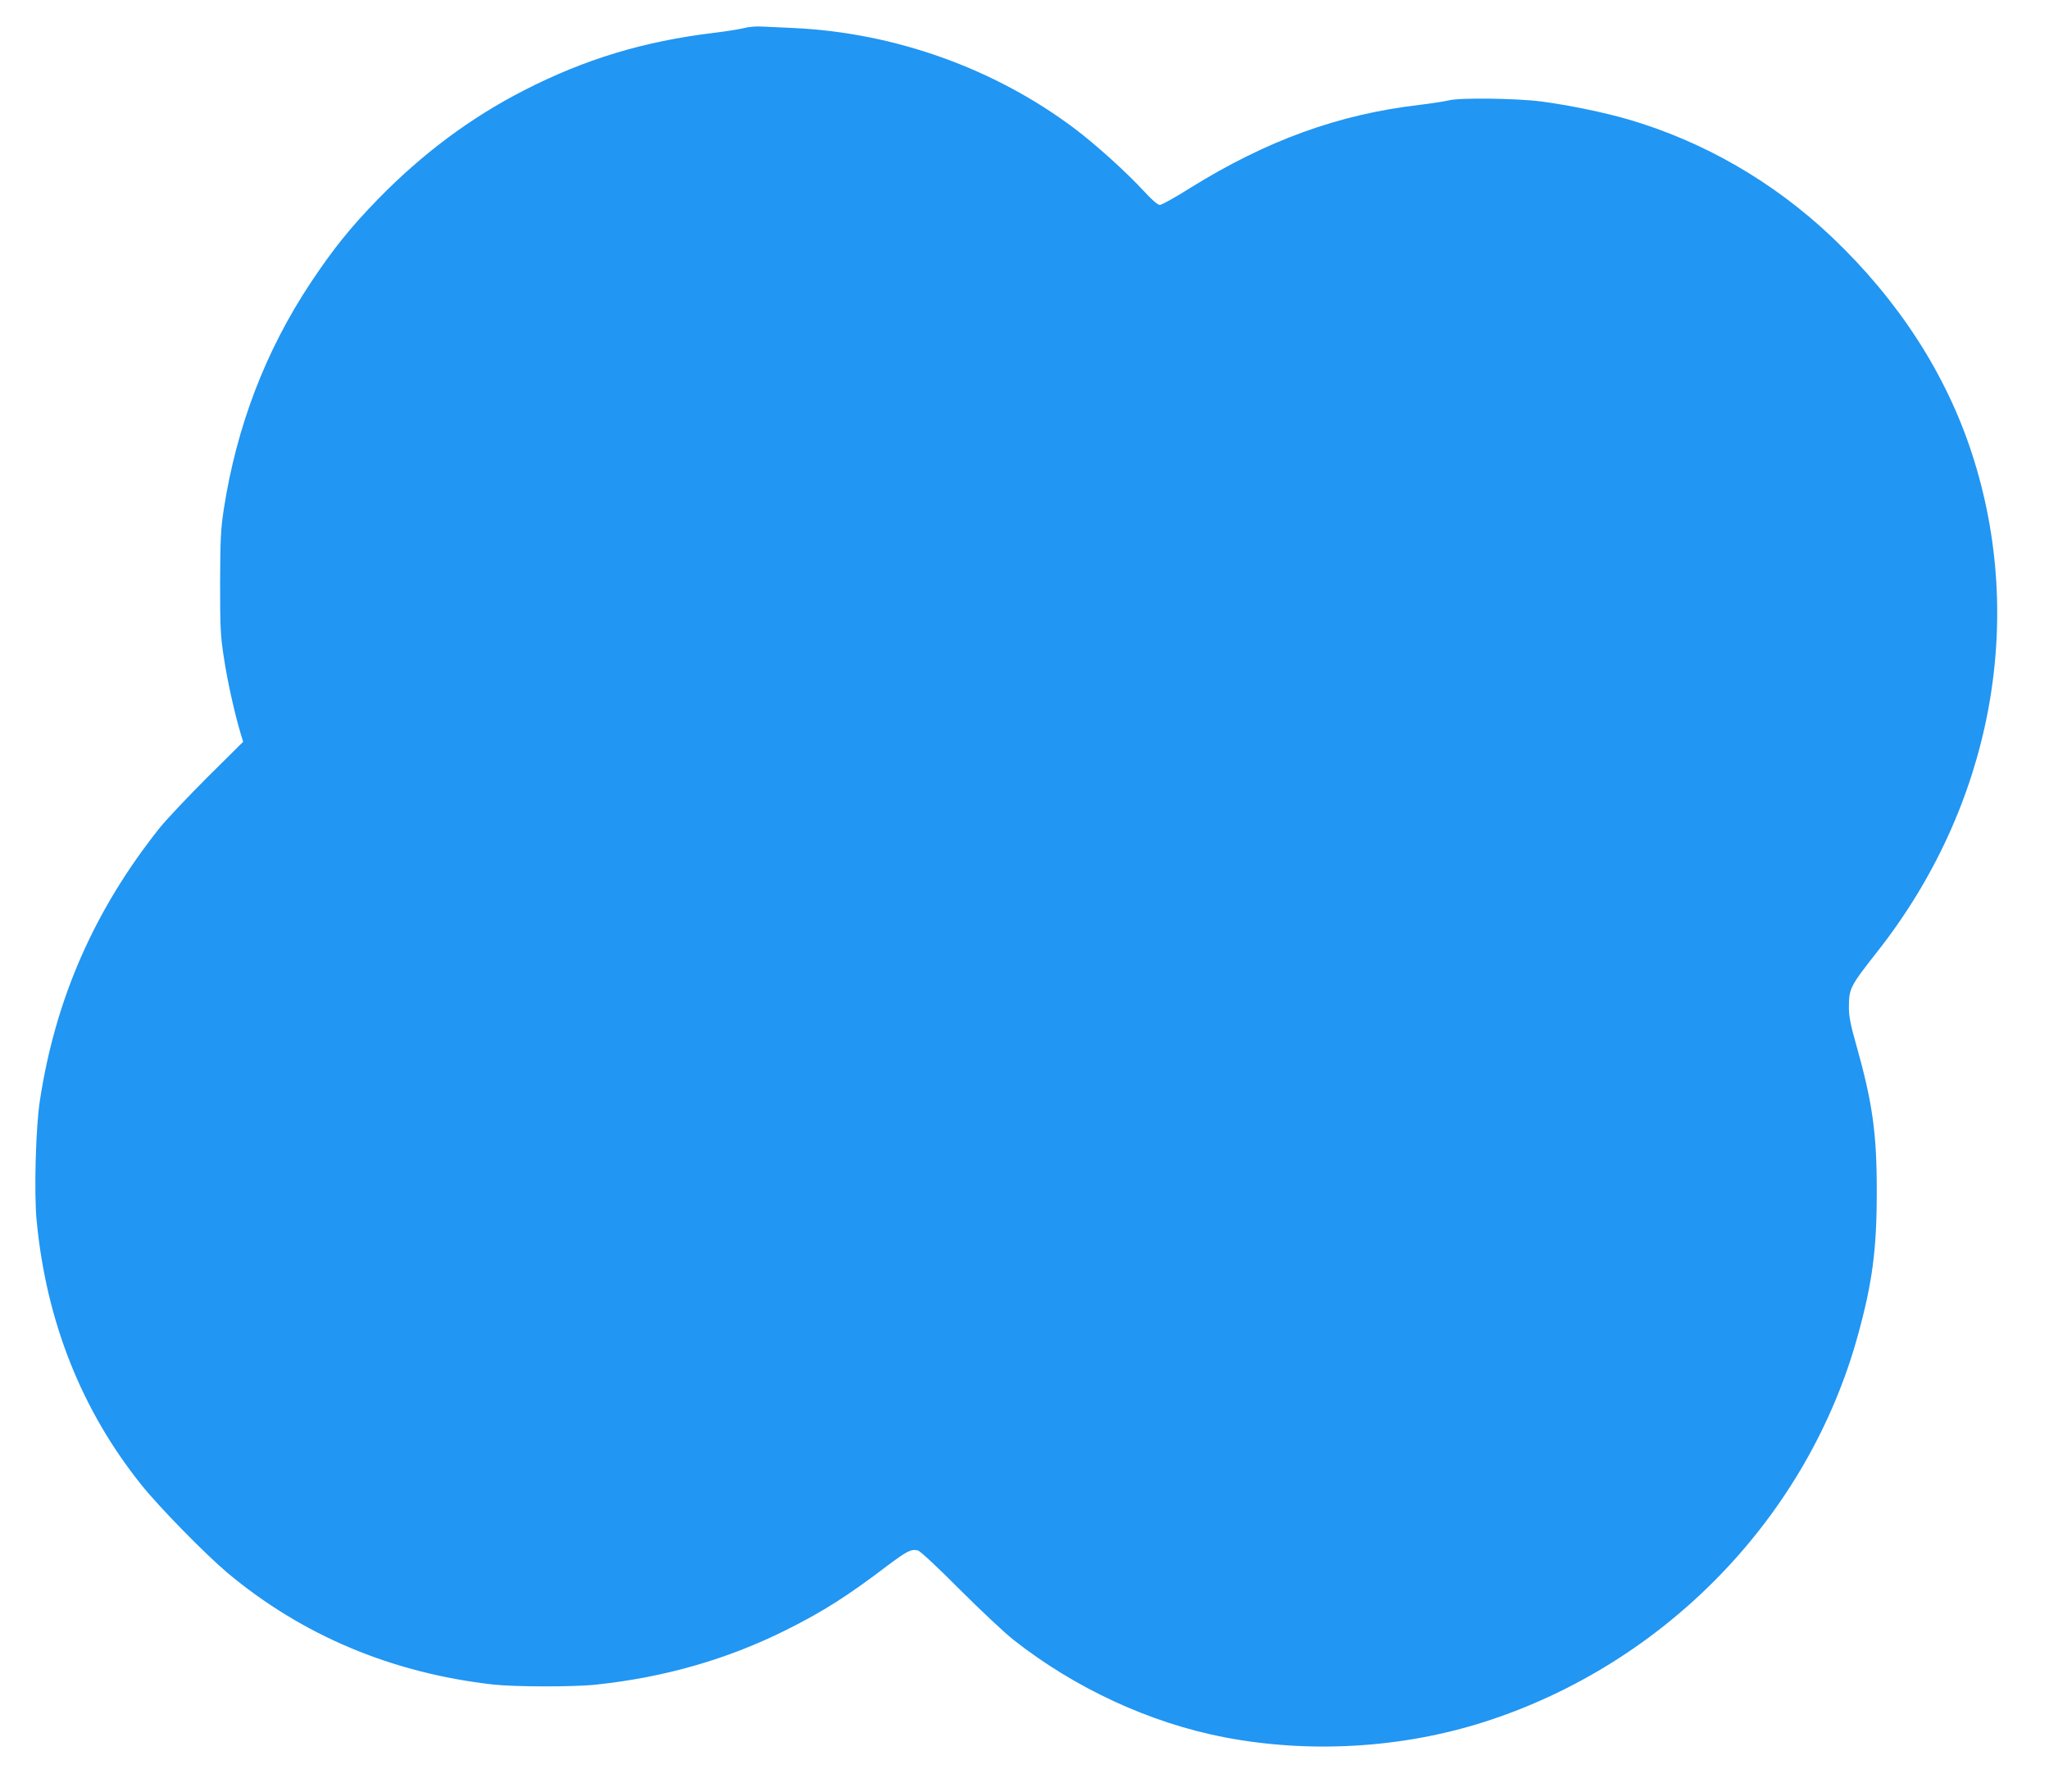
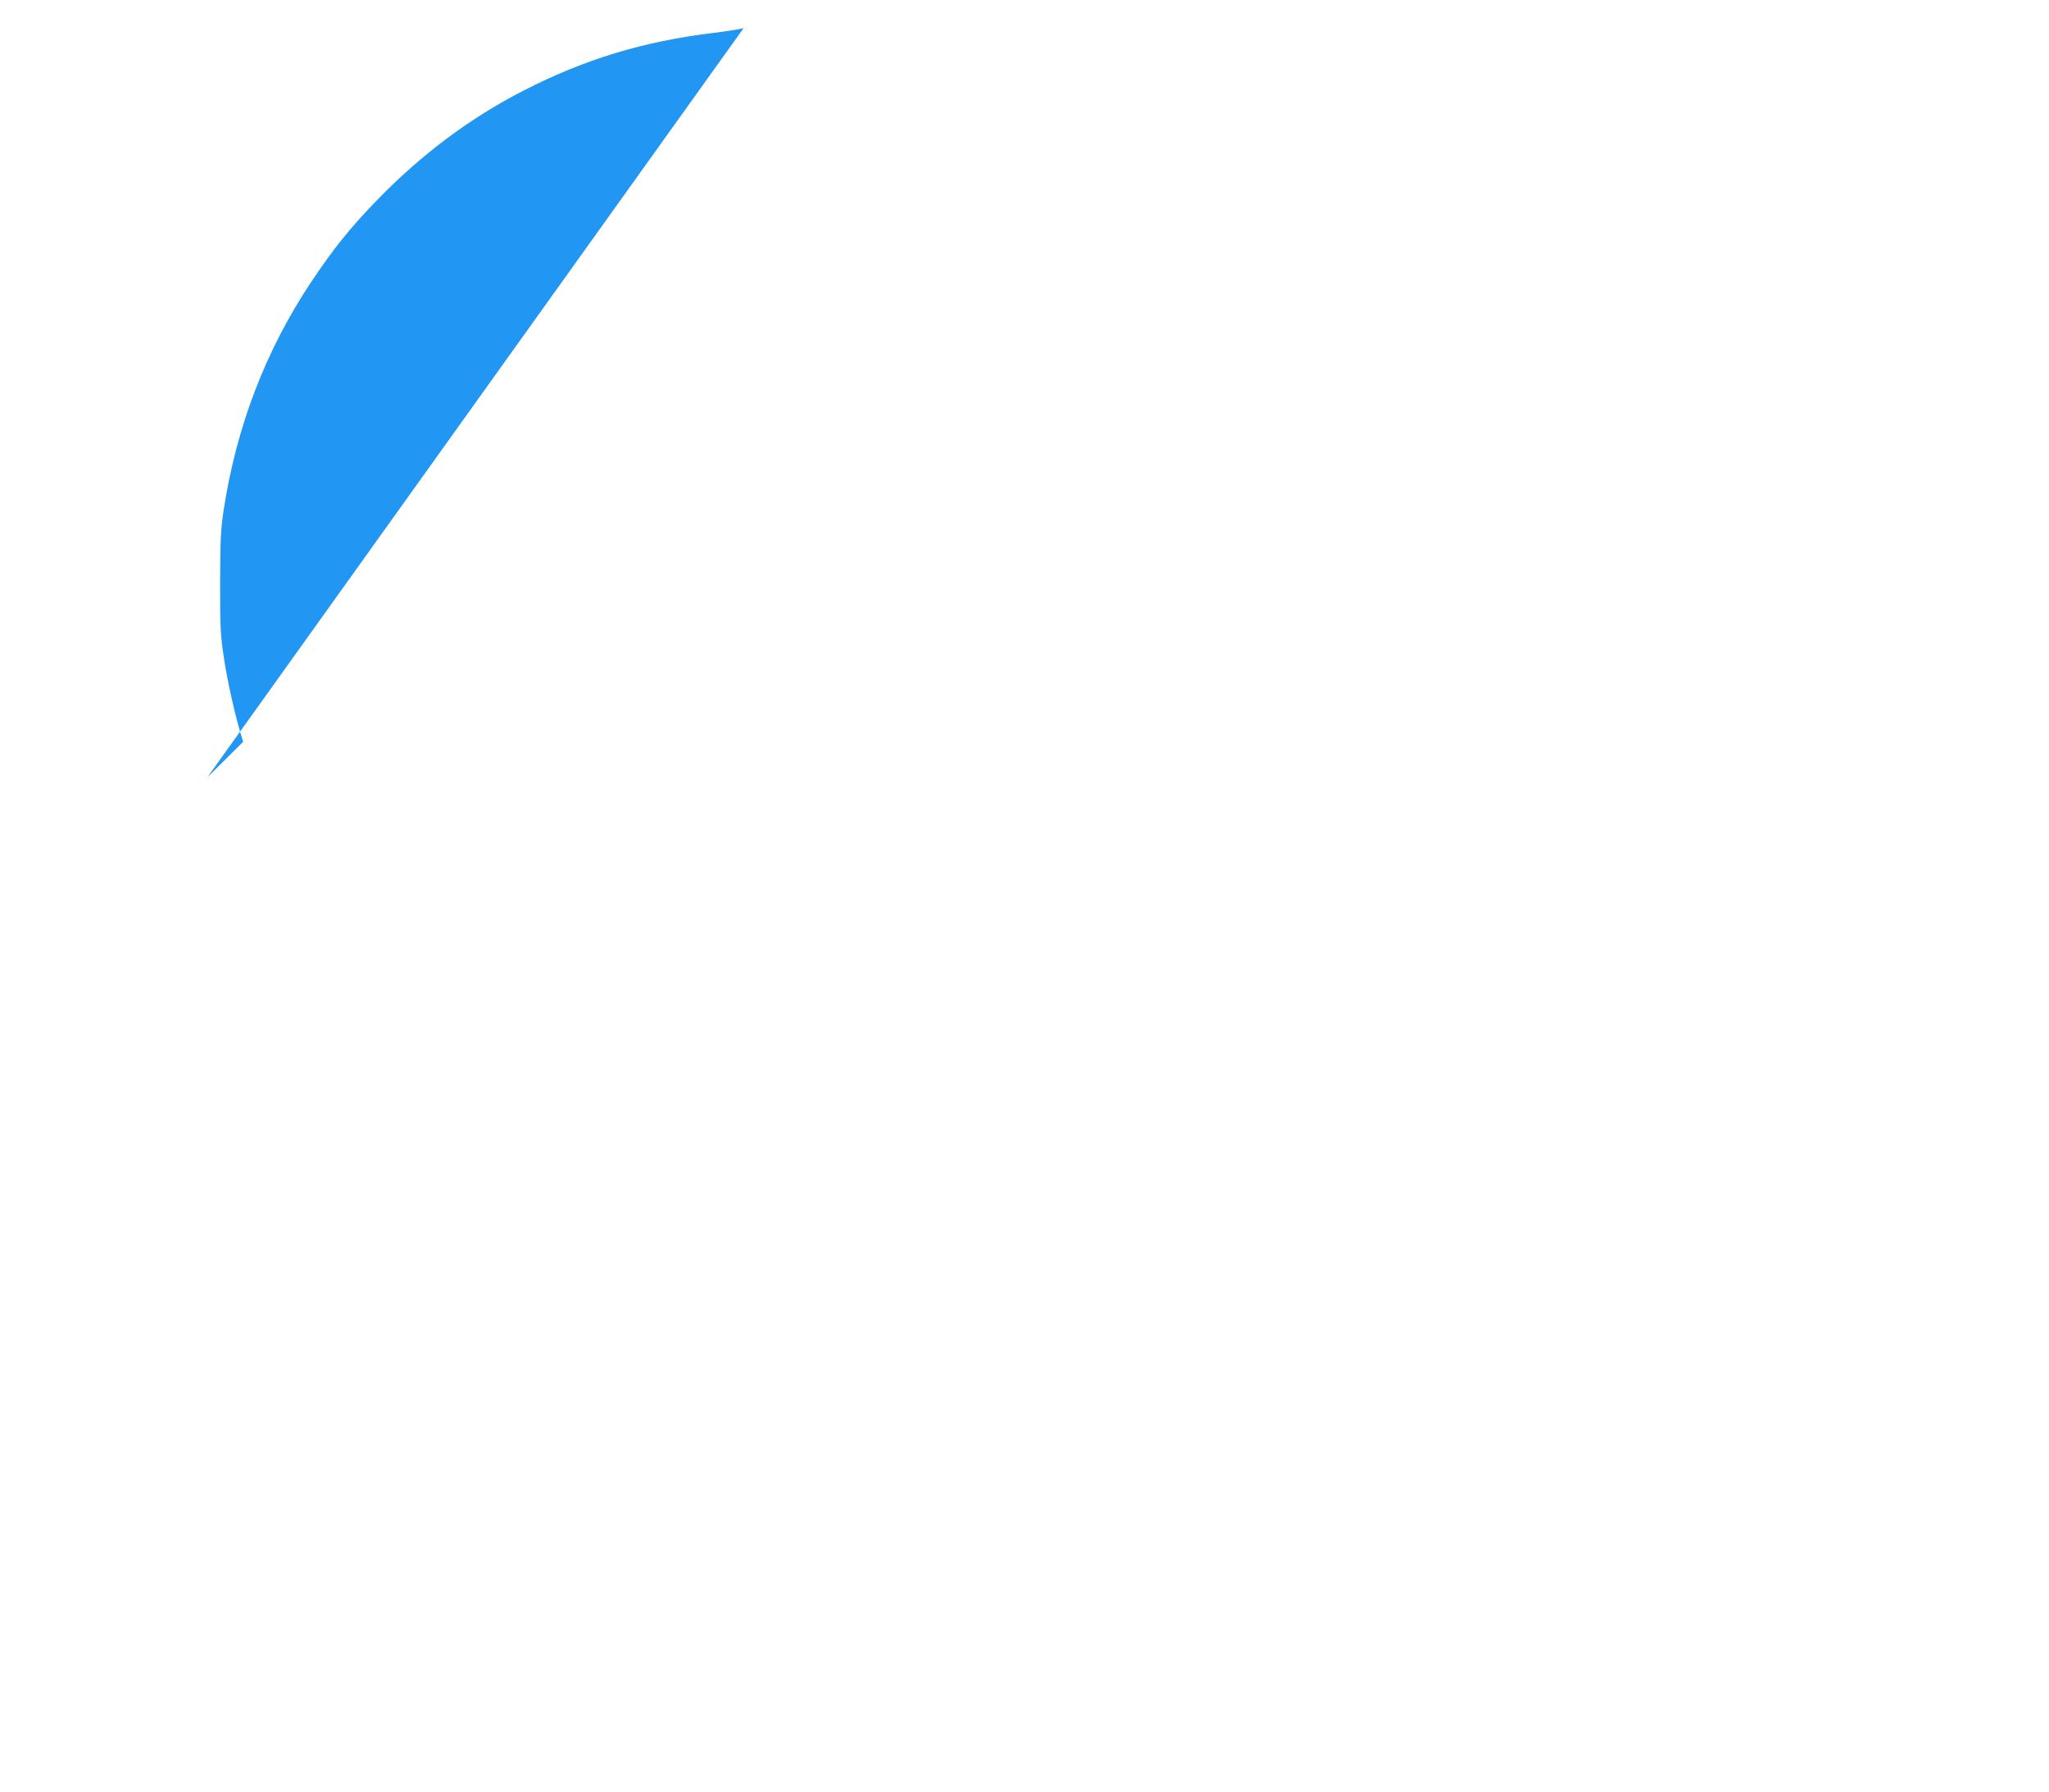
<svg xmlns="http://www.w3.org/2000/svg" version="1.0" width="1280pt" height="1119pt" viewBox="0 0 1280 1119" preserveAspectRatio="xMidYMid meet">
  <g transform="translate(0,1119) scale(0.1,-0.1)" fill="#2196f3" stroke="none">
-     <path d="M4645 11014 c-27 -7 -110 -20 -184 -29 -440 -53 -807 -164 -1191 -361 -331 -170 -629 -392 -906 -675 -172 -176 -283 -314 -424 -526 -281 -424 -461 -893 -542 -1413 -19 -127 -22 -184 -23 -460 0 -282 2 -331 24 -470 21 -143 69 -355 105 -474 l15 -49 -223 -221 c-122 -122 -256 -264 -298 -316 -407 -511 -652 -1067 -749 -1705 -26 -167 -37 -578 -20 -750 60 -628 281 -1184 655 -1650 113 -141 399 -432 535 -547 467 -391 1026 -627 1661 -699 132 -15 512 -16 650 0 427 46 818 159 1184 342 228 114 382 212 624 396 128 96 154 110 197 99 14 -4 124 -106 257 -240 128 -128 280 -271 338 -317 383 -302 851 -519 1316 -609 534 -103 1111 -69 1625 95 1134 363 2024 1284 2335 2415 90 326 118 535 118 890 1 370 -26 562 -129 927 -34 119 -45 175 -45 228 0 122 6 133 178 352 712 904 932 2062 591 3109 -162 499 -460 959 -875 1353 -365 346 -802 598 -1275 736 -148 43 -367 88 -539 111 -153 20 -514 25 -580 7 -25 -6 -106 -19 -182 -28 -506 -59 -953 -221 -1433 -519 -93 -59 -179 -106 -190 -106 -12 0 -51 33 -99 86 -110 119 -299 290 -433 391 -500 376 -1125 599 -1755 628 -68 3 -154 7 -193 9 -40 3 -91 -2 -120 -10z" />
+     <path d="M4645 11014 c-27 -7 -110 -20 -184 -29 -440 -53 -807 -164 -1191 -361 -331 -170 -629 -392 -906 -675 -172 -176 -283 -314 -424 -526 -281 -424 -461 -893 -542 -1413 -19 -127 -22 -184 -23 -460 0 -282 2 -331 24 -470 21 -143 69 -355 105 -474 l15 -49 -223 -221 z" />
  </g>
</svg>